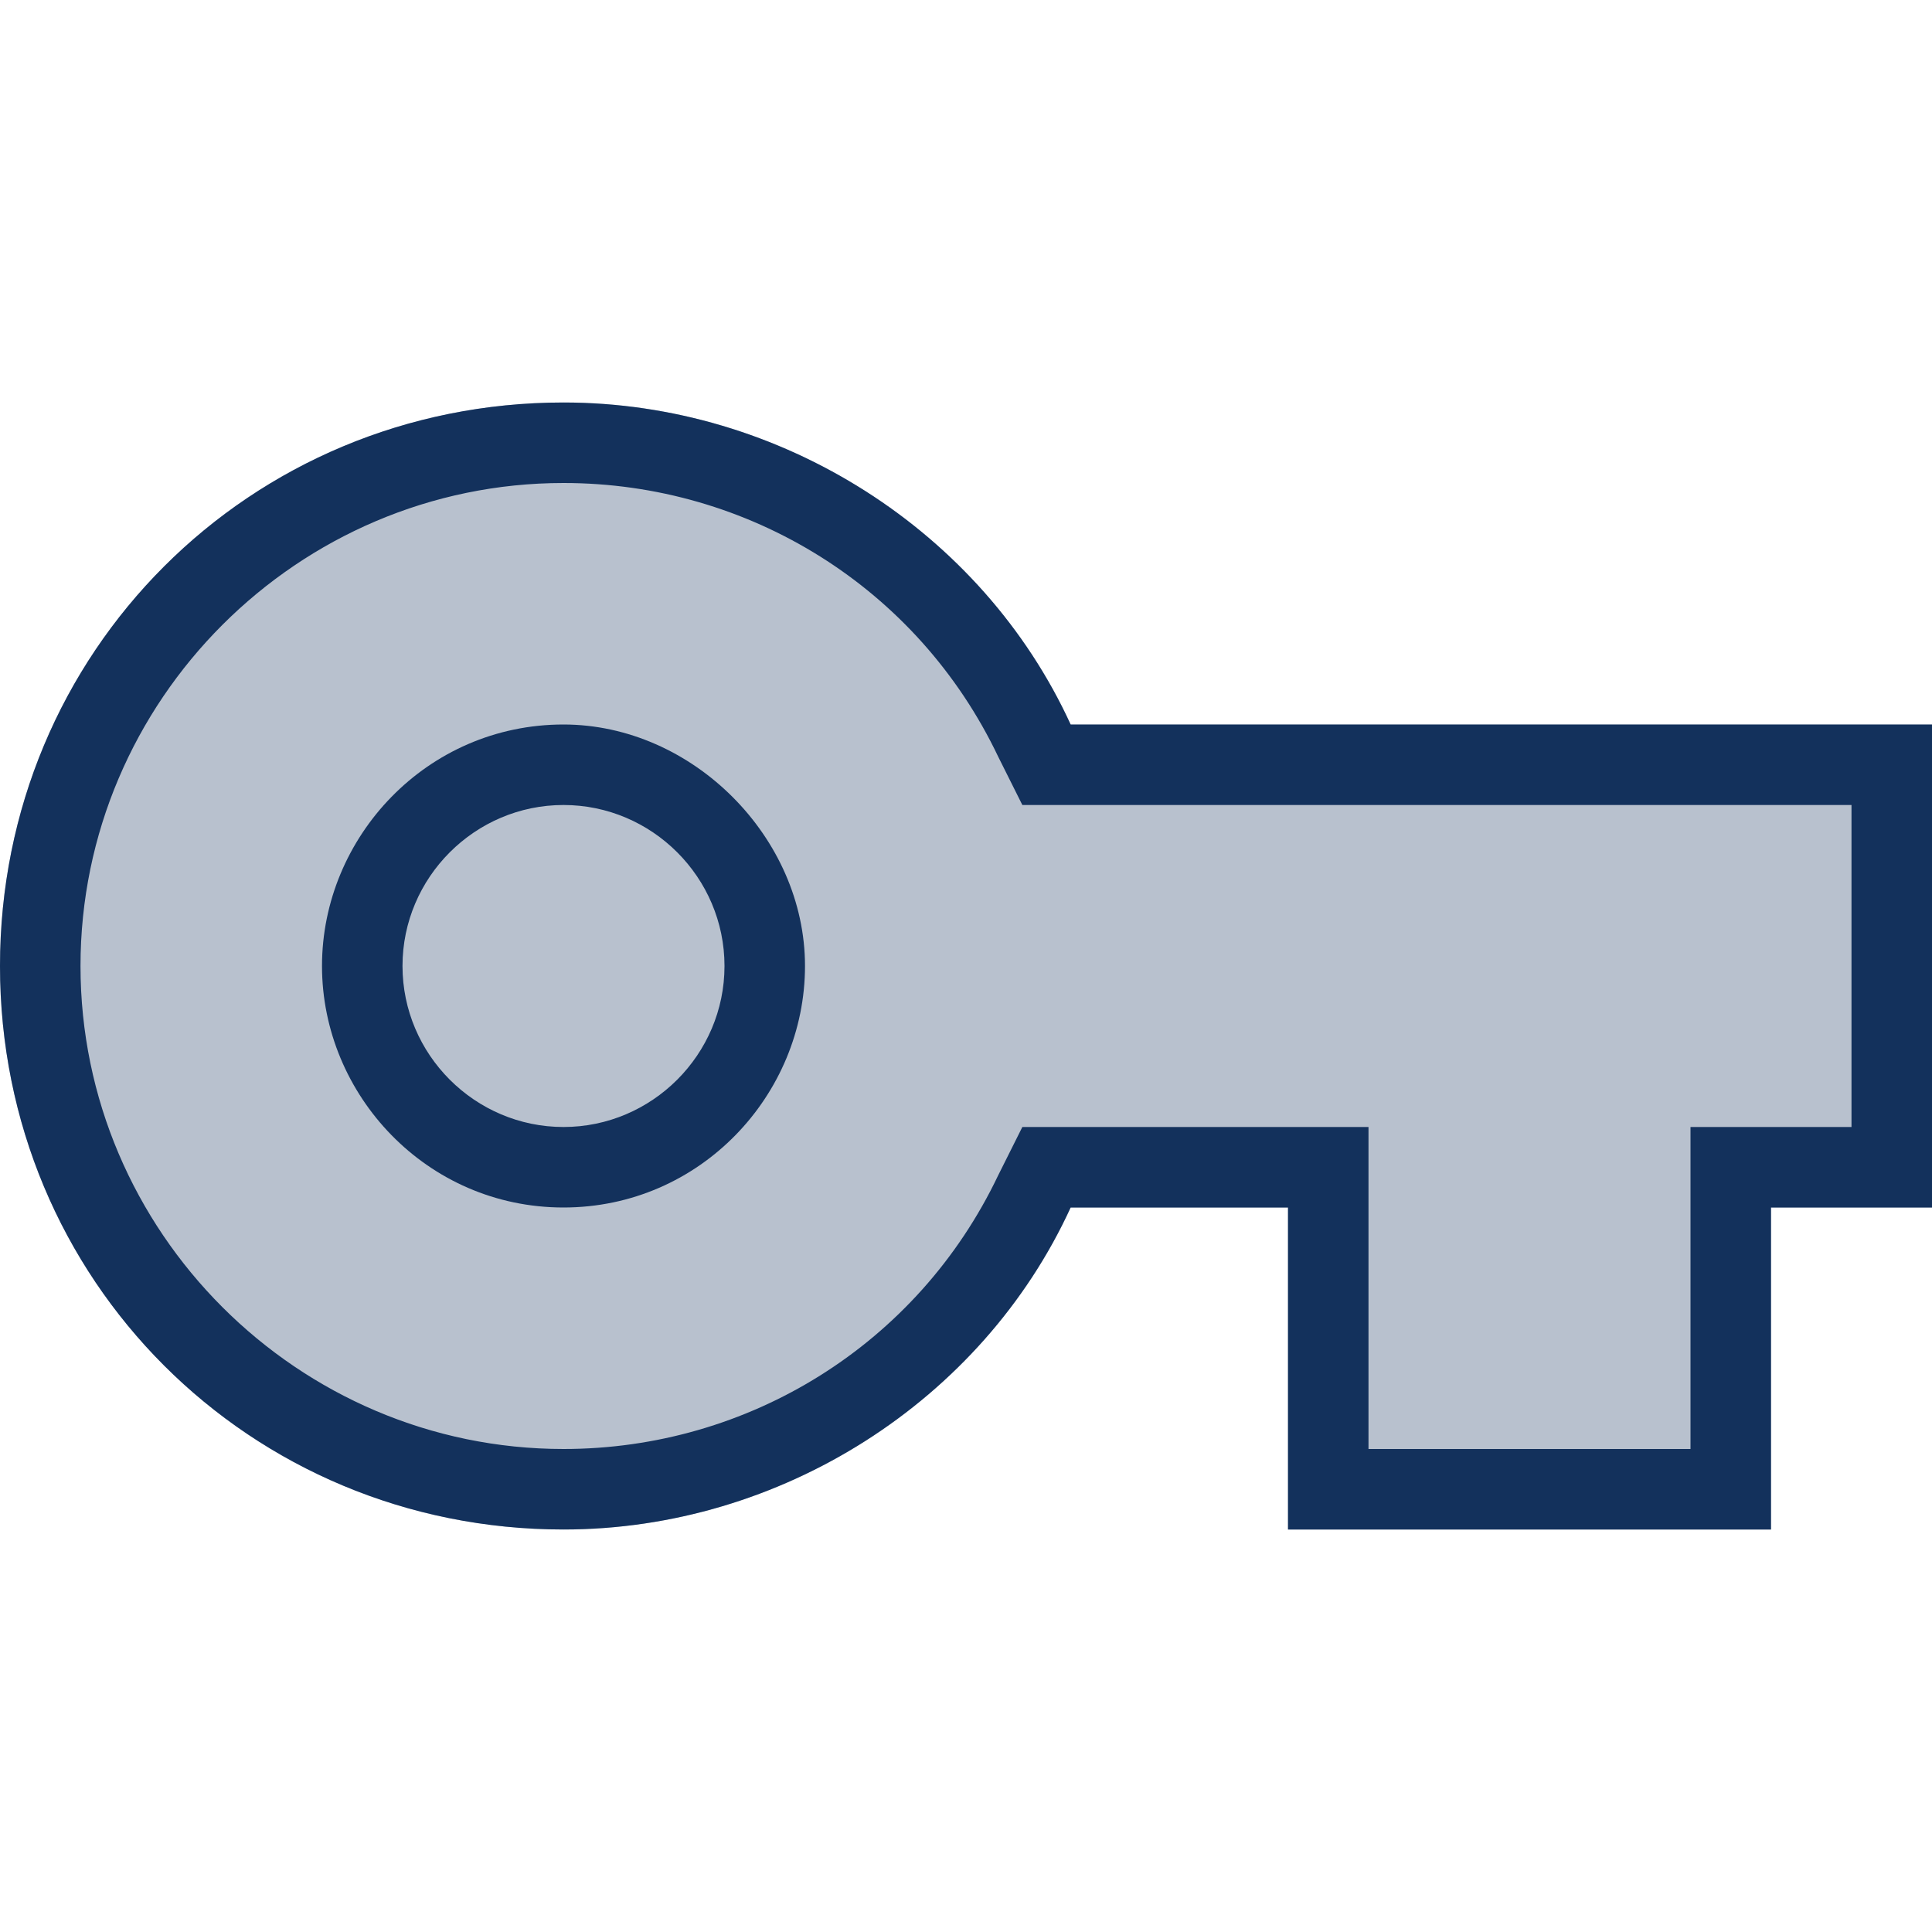
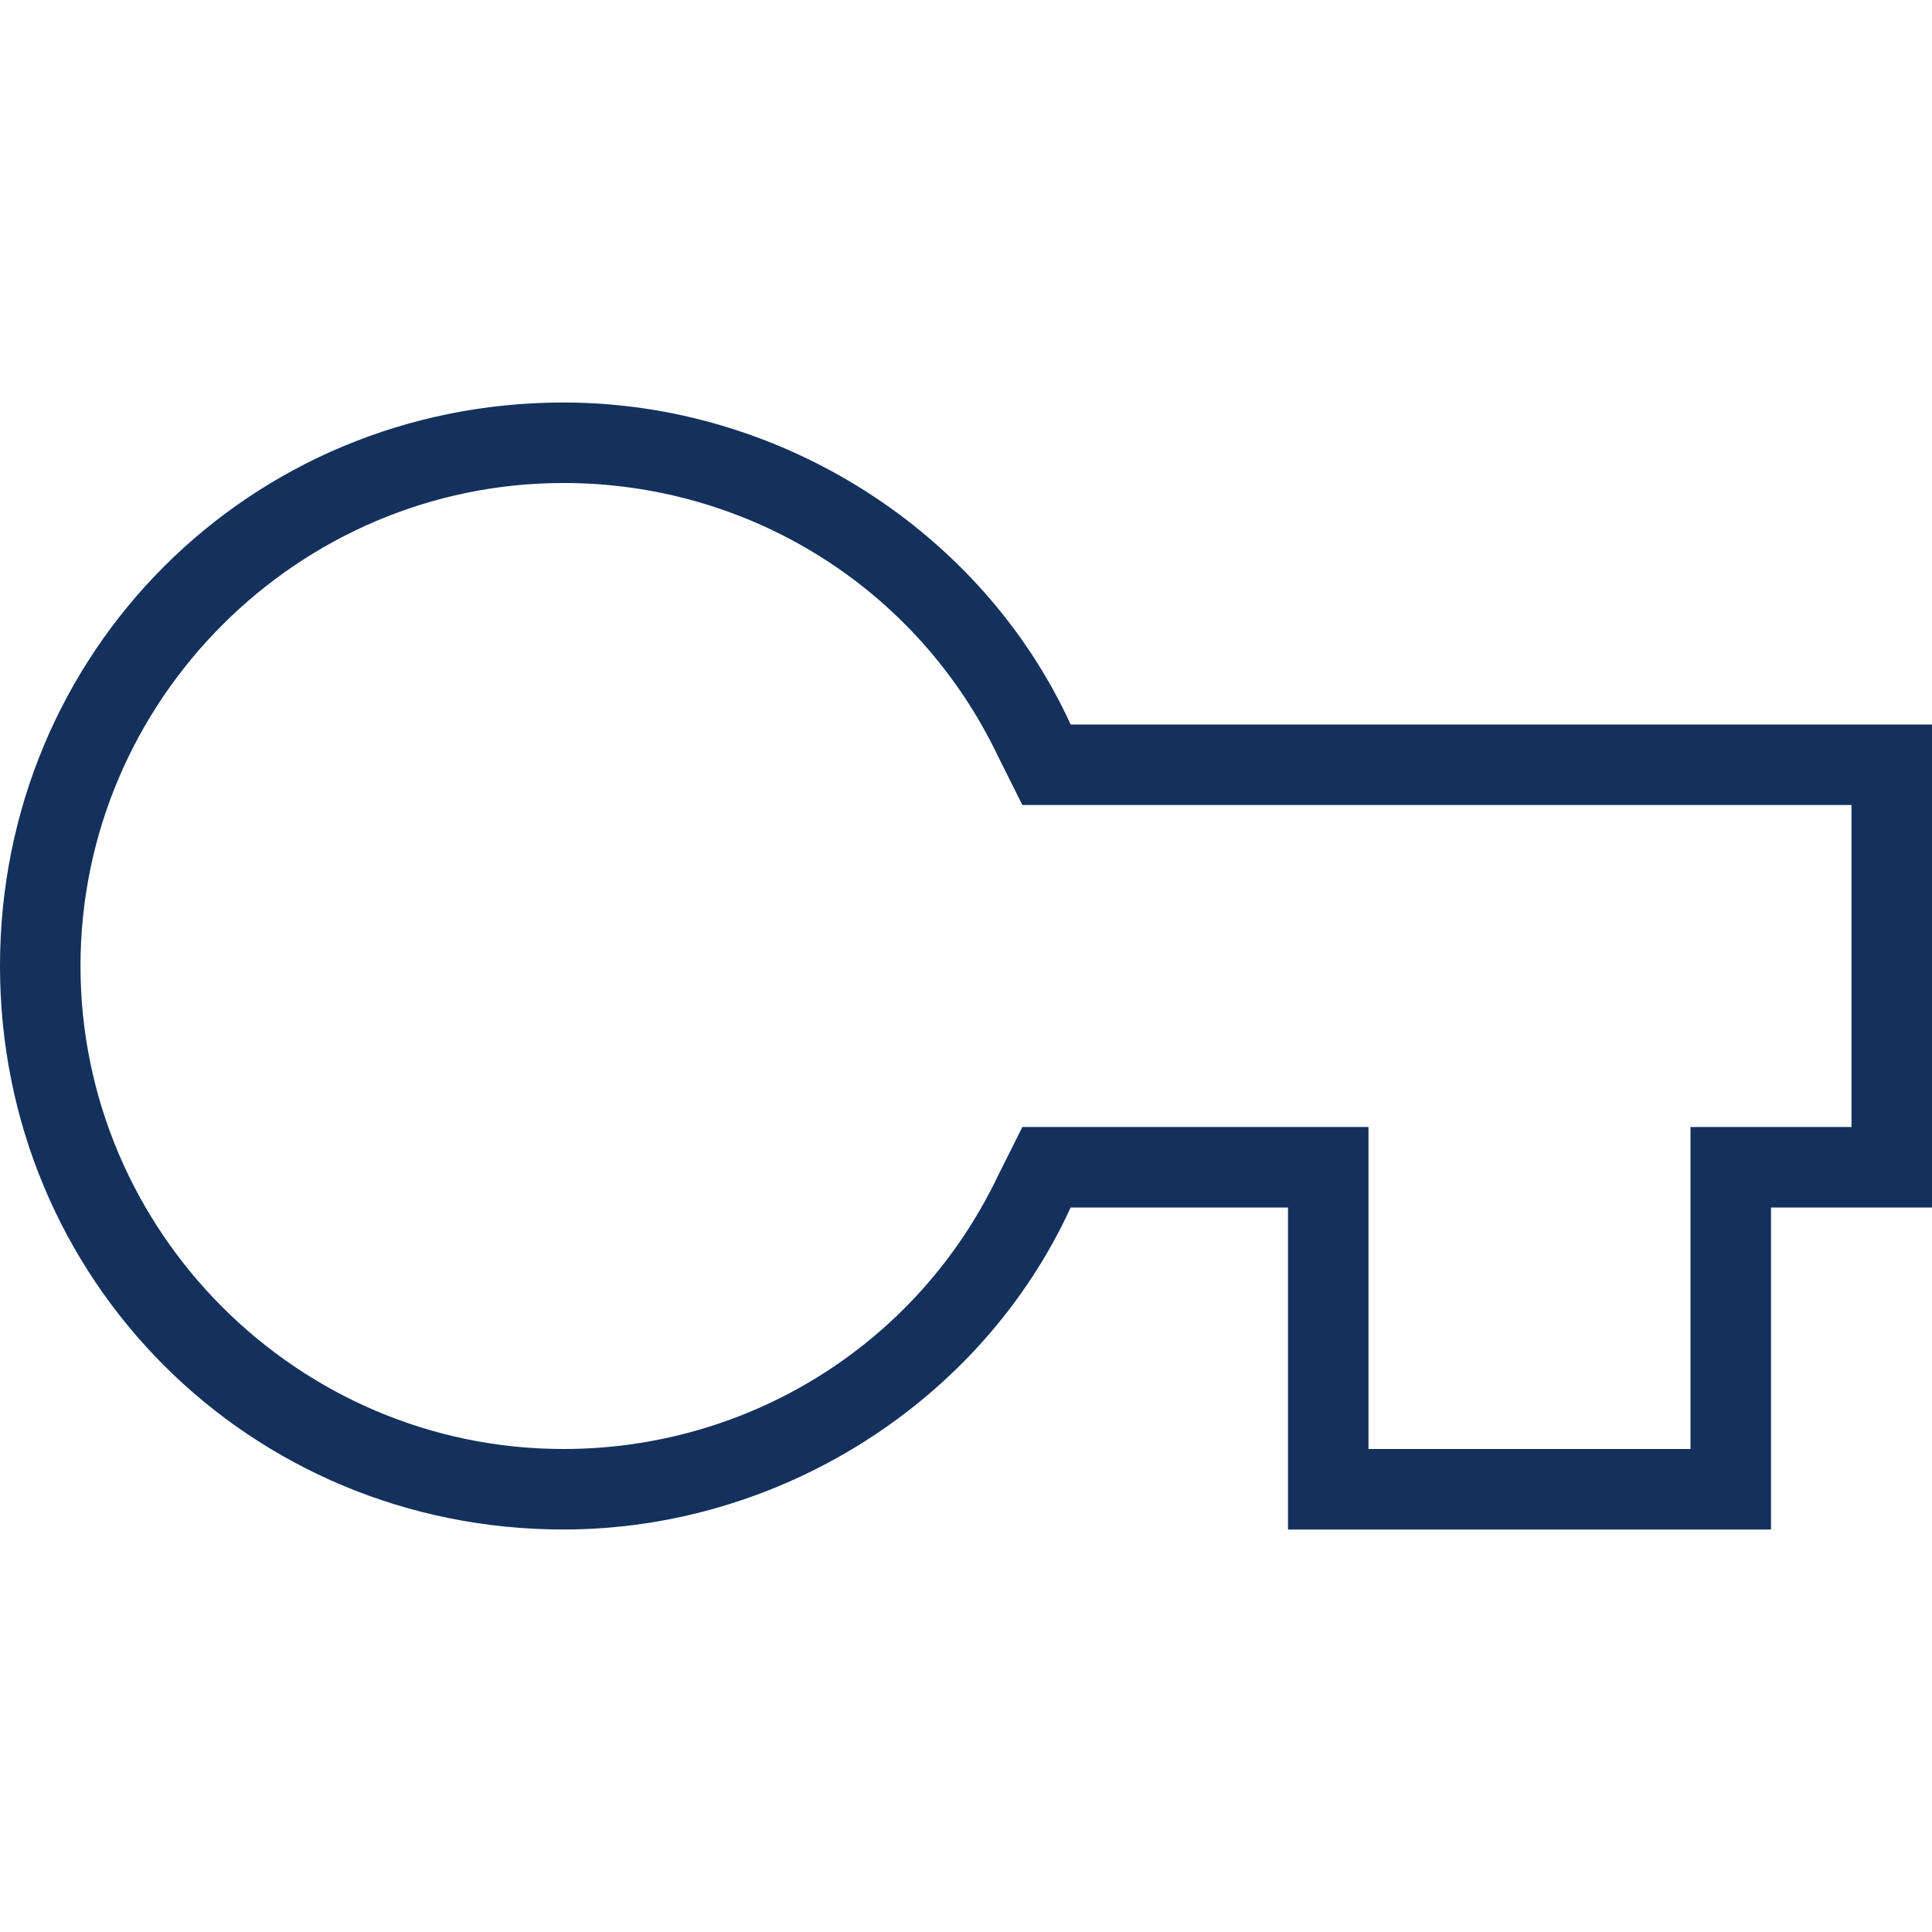
<svg xmlns="http://www.w3.org/2000/svg" version="1.1" id="Layer_1" x="0px" y="0px" viewBox="0 0 24 24" style="enable-background:new 0 0 24 24;" xml:space="preserve">
  <style type="text/css">
	.st0{opacity:0.3;fill:#13315C;}
	.st1{fill:none;}
	.st2{fill:#13315C;}
</style>
  <g>
-     <path class="st0" d="M7,5c-3.9,0-7,3.1-7,7s3.1,7,7,7c2.7,0,5.2-1.6,6.3-4H16v4h6v-4h2V9H13.3C12.2,6.6,9.7,5,7,5z" />
-   </g>
-   <path class="st1" d="M0,0h24v24H0V0z" />
+     </g>
  <g>
    <path class="st2" d="M7,6c2.3,0,4.4,1.3,5.4,3.4l0.3,0.6h0.6H23v4h-1h-1v1v3h-4v-3v-1h-1h-2.7h-0.6l-0.3,0.6C11.4,16.7,9.3,18,7,18   c-3.3,0-6-2.7-6-6S3.7,6,7,6 M7,5c-3.9,0-7,3.1-7,7s3.1,7,7,7c2.7,0,5.2-1.6,6.3-4H16v4h6v-4h2V9H13.3C12.2,6.6,9.7,5,7,5L7,5z" />
  </g>
  <g>
-     <path class="st2" d="M7,10c1.1,0,2,0.9,2,2s-0.9,2-2,2s-2-0.9-2-2S5.9,10,7,10 M7,9c-1.7,0-3,1.4-3,3s1.3,3,3,3s3-1.4,3-3   S8.6,9,7,9L7,9z" />
-   </g>
+     </g>
</svg>